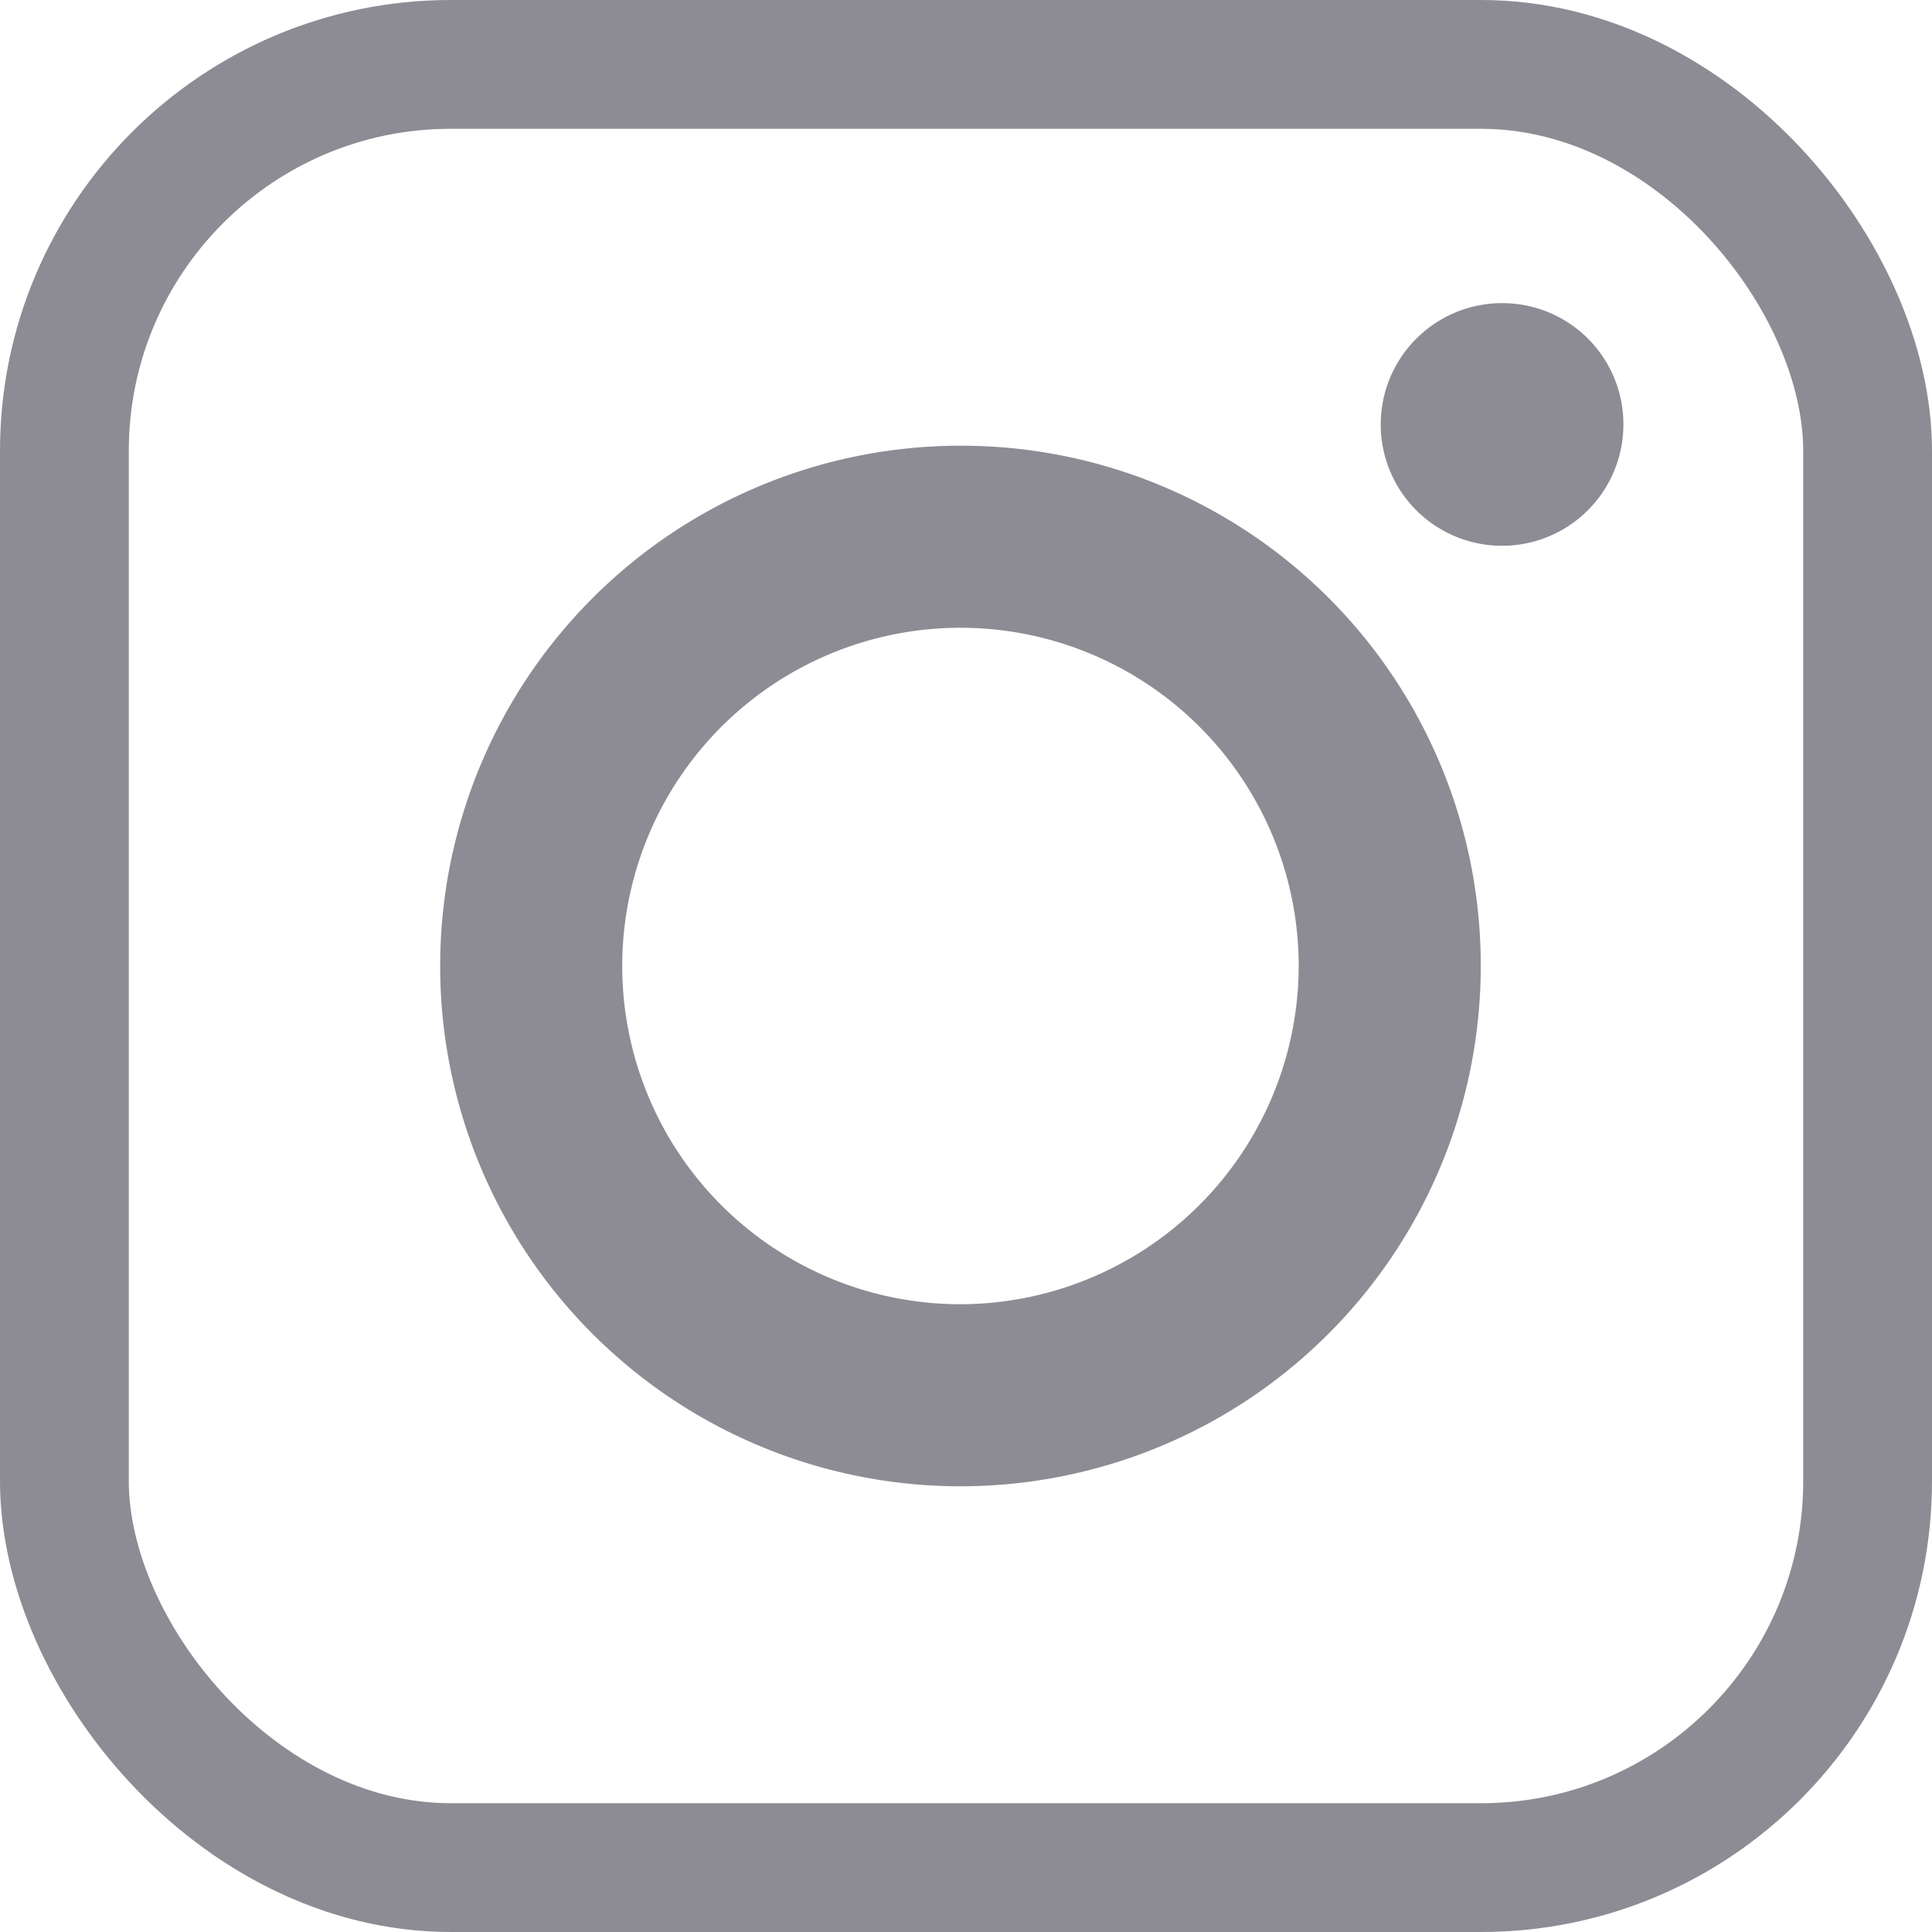
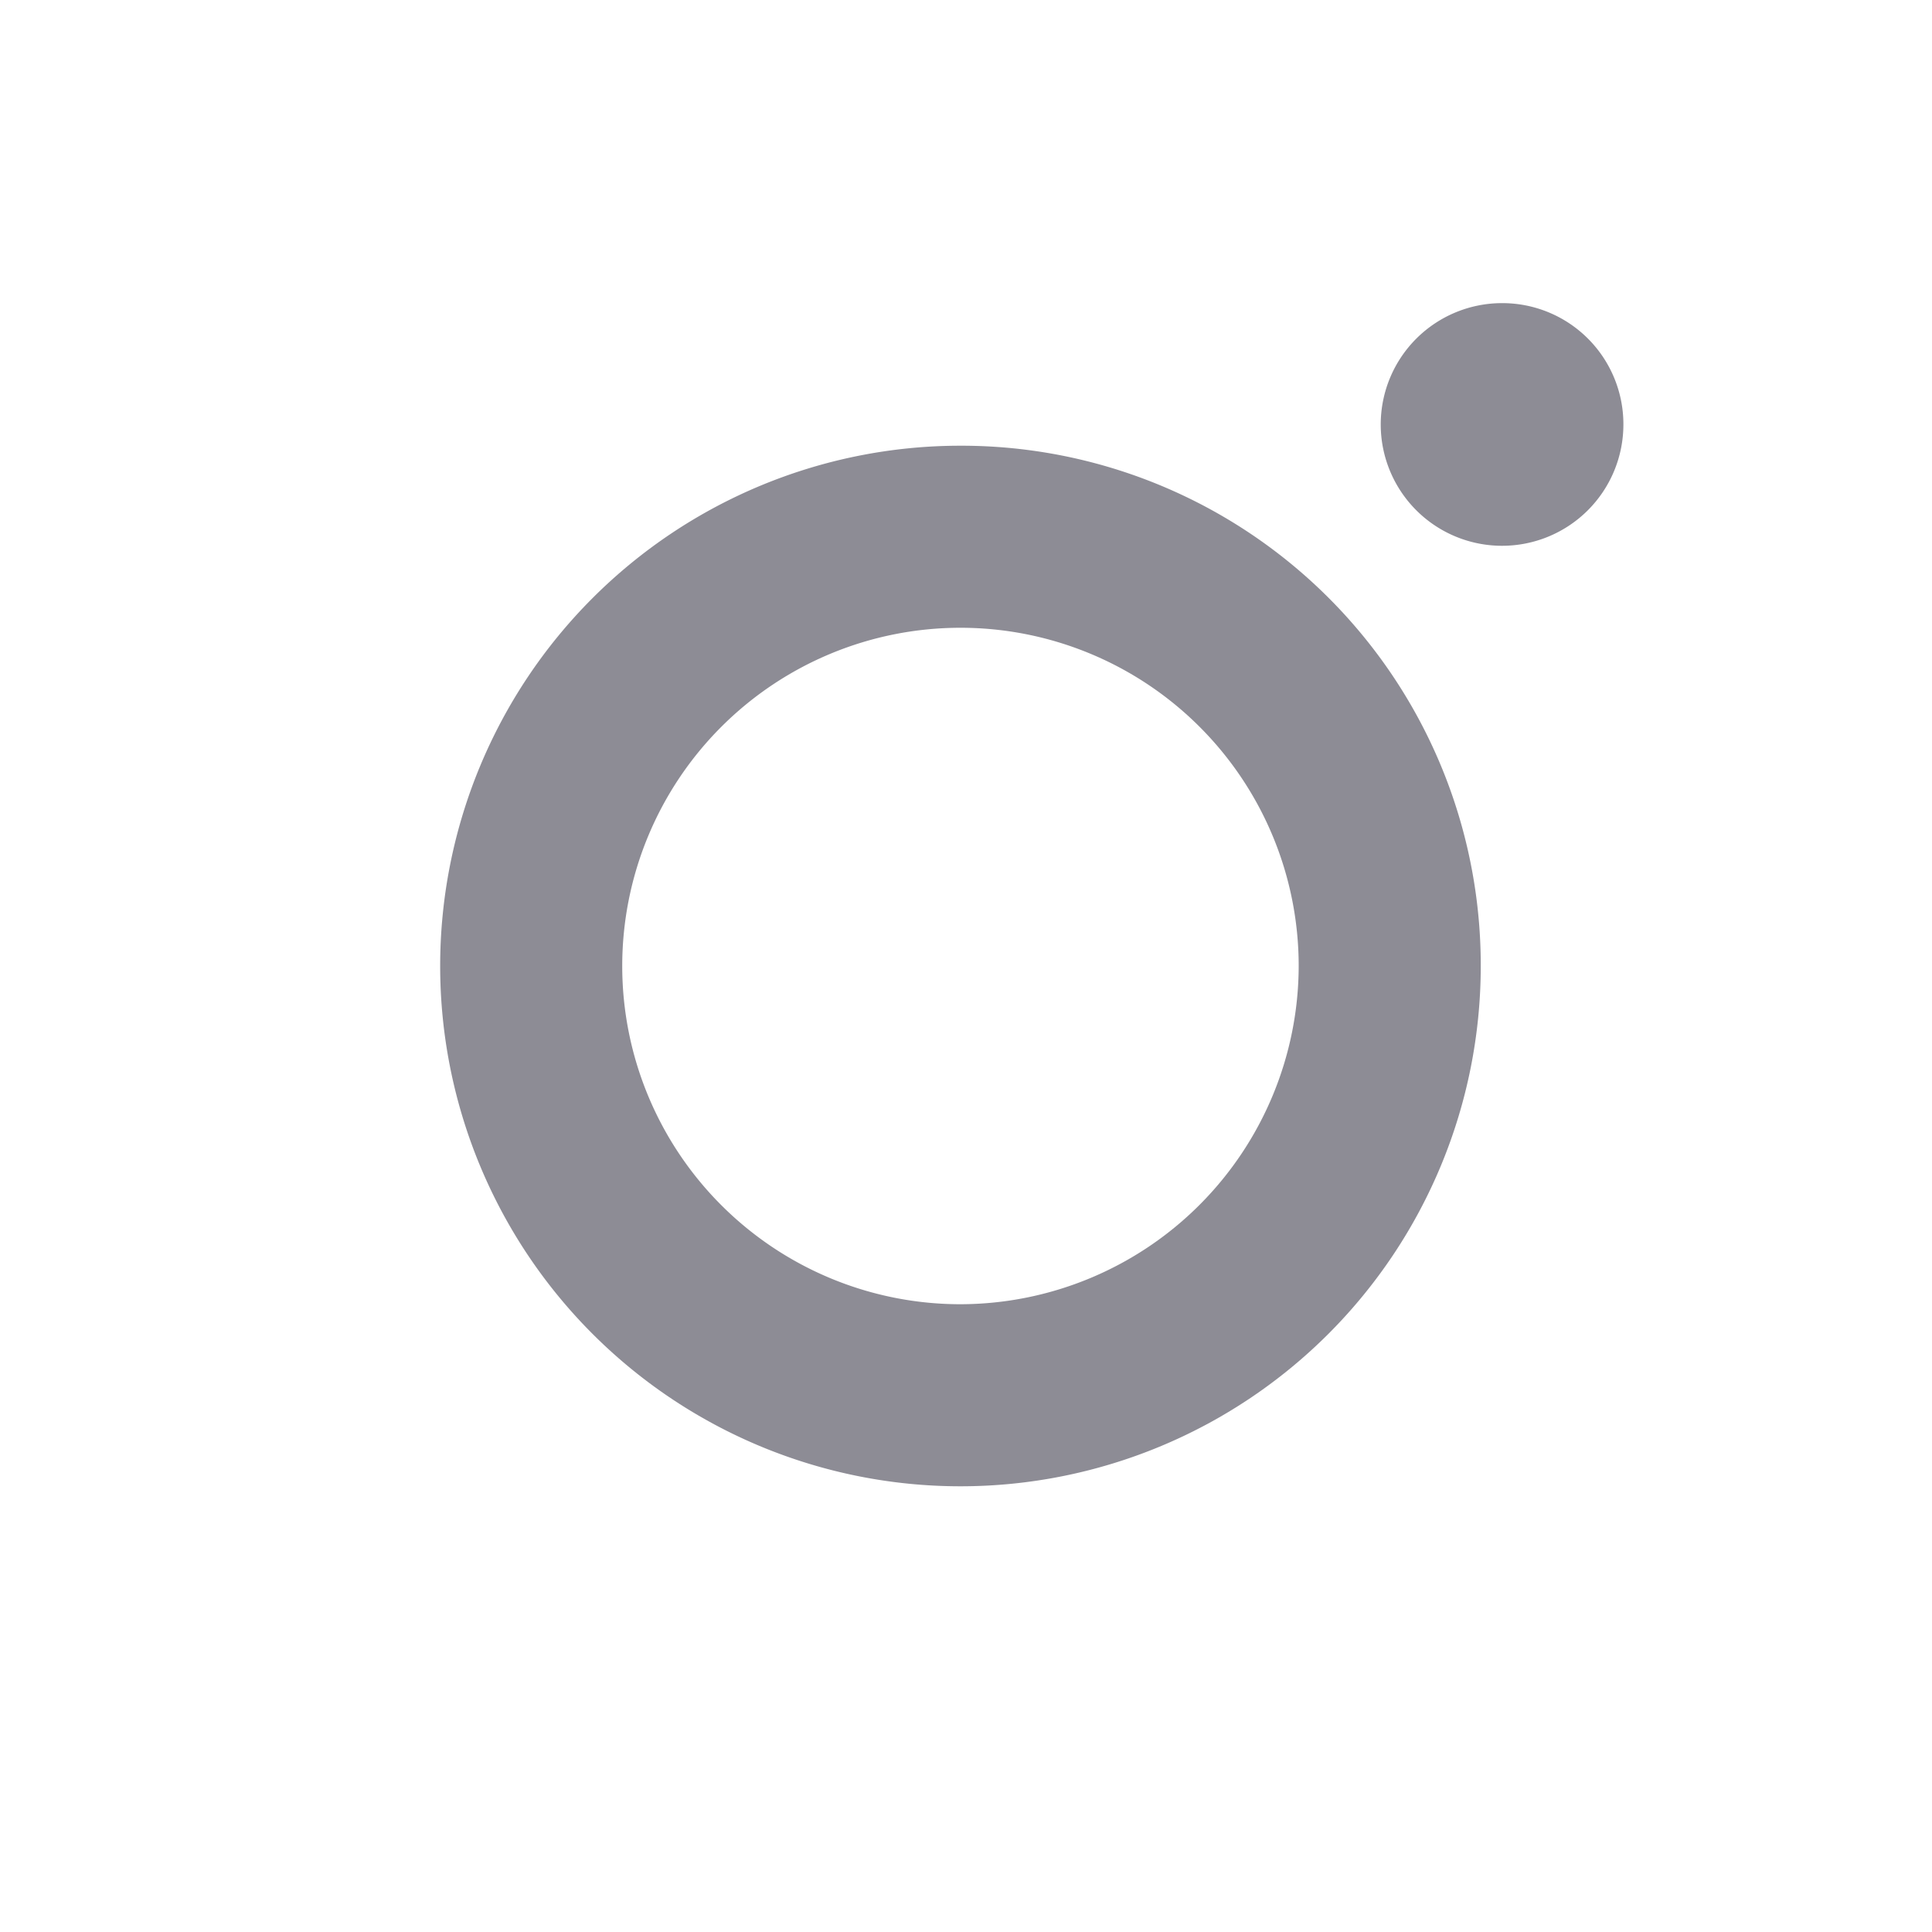
<svg xmlns="http://www.w3.org/2000/svg" width="30" height="30">
  <g style="stroke:#8d8c95;stroke-width:2px;fill:none">
    <rect width="30" height="30" rx="7" style="stroke:none" />
-     <rect x="1" y="1" width="28" height="28" rx="6" style="fill:none" />
  </g>
  <path d="M15.757 9.914a8.079 8.079 0 1 0 8.079 8.079 8.066 8.066 0 0 0-8.079-8.079zm0 13.331a5.252 5.252 0 1 1 5.252-5.252 5.262 5.262 0 0 1-5.252 5.252zM26.051 9.584A1.884 1.884 0 1 1 24.166 7.7a1.88 1.88 0 0 1 1.885 1.884z" transform="translate(-.843 -2.993)" style="fill:#8d8c95" />
</svg>